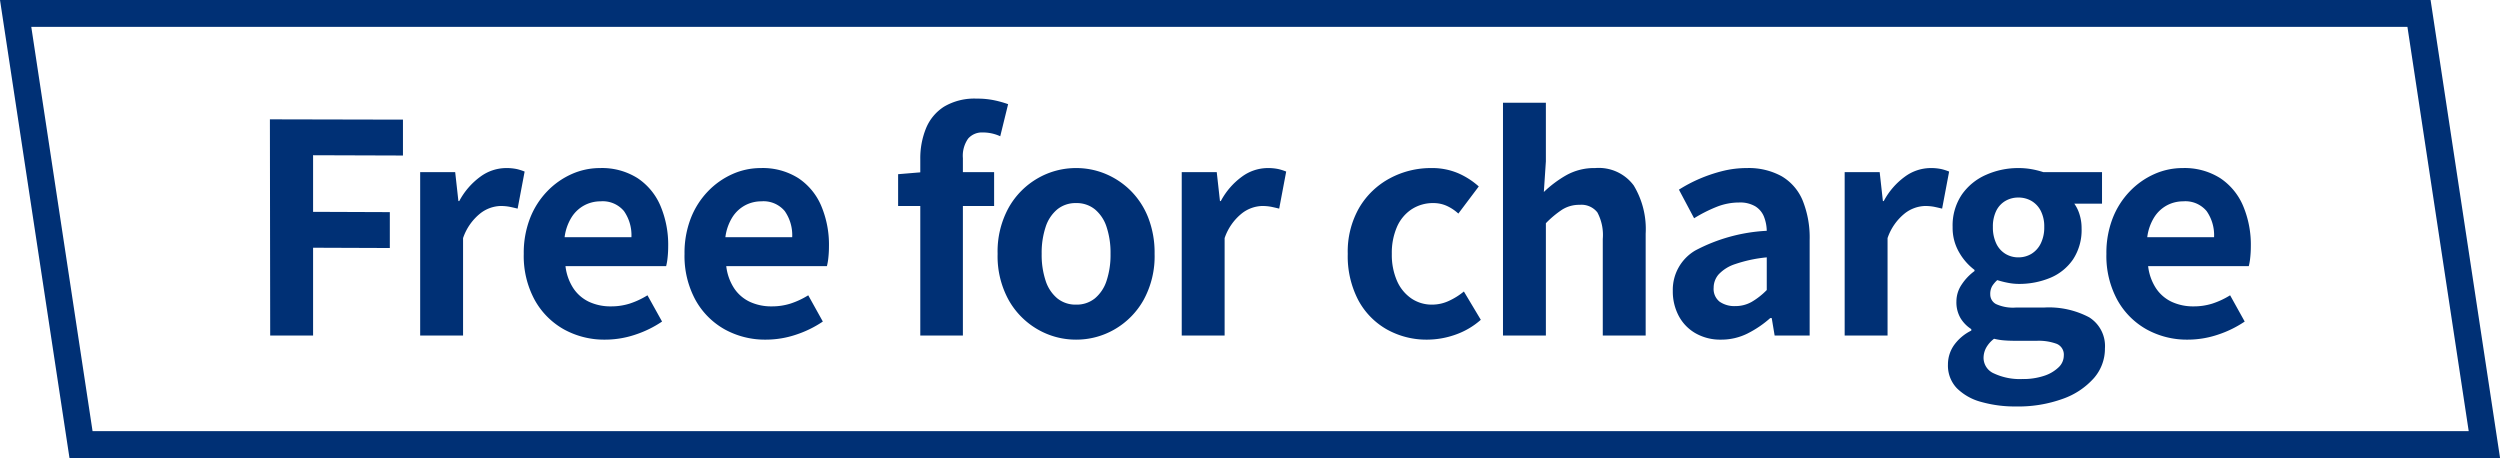
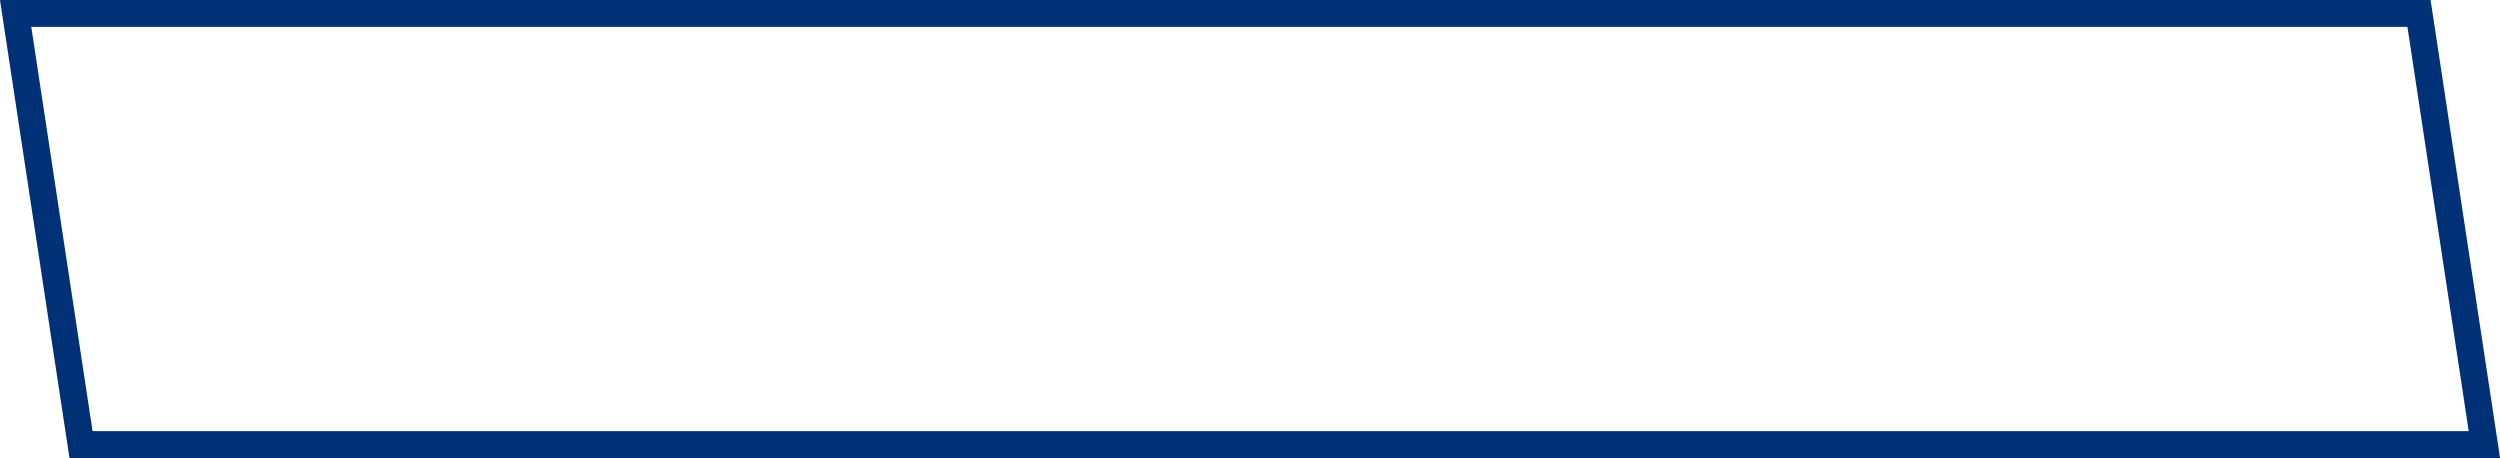
<svg xmlns="http://www.w3.org/2000/svg" width="171.359" height="31.394" viewBox="0 0 171.359 31.394">
  <g id="グループ_25495" data-name="グループ 25495" transform="translate(-668 -320.206)">
    <path id="パス_126816" data-name="パス 126816" d="M101.095,1.843h162.87l4.2,27.707H105.295ZM98.951,0l4.763,31.394h166.6L265.552,0Z" transform="translate(569.049 320.206)" fill="#003075" />
-     <path id="パス_128415" data-name="パス 128415" d="M1.84,0,1.82-14.82l9.12.02v2.46l-6.16-.02v3.88l5.26.02V-6L4.78-6.02V0ZM12.12,0V-11.2h2.4l.22,1.98h.06a4.933,4.933,0,0,1,1.46-1.68,3,3,0,0,1,1.72-.58,3.4,3.4,0,0,1,.77.07,3.535,3.535,0,0,1,.53.17L18.8-8.7q-.32-.08-.57-.13a3.3,3.3,0,0,0-.63-.05,2.371,2.371,0,0,0-1.35.5,3.684,3.684,0,0,0-1.19,1.7V0ZM24.8.28a5.707,5.707,0,0,1-2.82-.7,5.182,5.182,0,0,1-2.01-2.02,6.3,6.3,0,0,1-.75-3.16,6.55,6.55,0,0,1,.43-2.44,5.568,5.568,0,0,1,1.18-1.85,5.343,5.343,0,0,1,1.68-1.18,4.736,4.736,0,0,1,1.93-.41,4.567,4.567,0,0,1,2.58.69,4.283,4.283,0,0,1,1.57,1.9,6.844,6.844,0,0,1,.53,2.77,7.165,7.165,0,0,1-.04.77,3.946,3.946,0,0,1-.1.59h-6.9a3.5,3.5,0,0,0,.54,1.52,2.643,2.643,0,0,0,1.08.93A3.488,3.488,0,0,0,25.2-2a4.216,4.216,0,0,0,1.28-.19,5.552,5.552,0,0,0,1.22-.57l1,1.8a7.38,7.38,0,0,1-1.84.9A6.477,6.477,0,0,1,24.8.28ZM22.02-6.74H26.6a2.882,2.882,0,0,0-.51-1.79,1.894,1.894,0,0,0-1.61-.67,2.354,2.354,0,0,0-1.1.27,2.342,2.342,0,0,0-.88.82A3.364,3.364,0,0,0,22.02-6.74ZM35.82.28A5.707,5.707,0,0,1,33-.42a5.182,5.182,0,0,1-2.01-2.02,6.3,6.3,0,0,1-.75-3.16,6.55,6.55,0,0,1,.43-2.44,5.568,5.568,0,0,1,1.18-1.85,5.343,5.343,0,0,1,1.68-1.18,4.735,4.735,0,0,1,1.93-.41,4.567,4.567,0,0,1,2.58.69,4.283,4.283,0,0,1,1.57,1.9,6.843,6.843,0,0,1,.53,2.77,7.165,7.165,0,0,1-.04.77,3.945,3.945,0,0,1-.1.59H33.1a3.5,3.5,0,0,0,.54,1.52,2.643,2.643,0,0,0,1.08.93,3.488,3.488,0,0,0,1.5.31,4.216,4.216,0,0,0,1.28-.19,5.552,5.552,0,0,0,1.22-.57l1,1.8a7.38,7.38,0,0,1-1.84.9A6.477,6.477,0,0,1,35.82.28ZM33.04-6.74h4.58a2.882,2.882,0,0,0-.51-1.79A1.894,1.894,0,0,0,35.5-9.2a2.354,2.354,0,0,0-1.1.27,2.342,2.342,0,0,0-.88.82A3.364,3.364,0,0,0,33.04-6.74ZM46.4,0V-12.1a5.432,5.432,0,0,1,.39-2.1,3.191,3.191,0,0,1,1.24-1.49,4.088,4.088,0,0,1,2.25-.55,5.646,5.646,0,0,1,1.22.12,7.247,7.247,0,0,1,.92.26l-.54,2.2a2.815,2.815,0,0,0-1.2-.26,1.247,1.247,0,0,0-1,.42,2.039,2.039,0,0,0-.36,1.34V0ZM44.88-8.88v-2.18l1.68-.14h4.9v2.32ZM57.08.28a5.232,5.232,0,0,1-2.63-.7,5.335,5.335,0,0,1-1.99-2.01A6.217,6.217,0,0,1,51.7-5.6a6.217,6.217,0,0,1,.76-3.17,5.335,5.335,0,0,1,1.99-2.01,5.232,5.232,0,0,1,2.63-.7,5.2,5.2,0,0,1,2.02.4,5.373,5.373,0,0,1,1.72,1.15,5.371,5.371,0,0,1,1.2,1.84,6.609,6.609,0,0,1,.44,2.49,6.217,6.217,0,0,1-.76,3.17A5.335,5.335,0,0,1,59.71-.42,5.232,5.232,0,0,1,57.08.28Zm0-2.4a1.982,1.982,0,0,0,1.29-.43,2.611,2.611,0,0,0,.8-1.21,5.634,5.634,0,0,0,.27-1.84,5.634,5.634,0,0,0-.27-1.84,2.611,2.611,0,0,0-.8-1.21,1.982,1.982,0,0,0-1.29-.43,1.982,1.982,0,0,0-1.29.43,2.611,2.611,0,0,0-.8,1.21,5.634,5.634,0,0,0-.27,1.84,5.634,5.634,0,0,0,.27,1.84,2.611,2.611,0,0,0,.8,1.21A1.982,1.982,0,0,0,57.08-2.12ZM64.32,0V-11.2h2.4l.22,1.98H67a4.933,4.933,0,0,1,1.46-1.68,3,3,0,0,1,1.72-.58,3.4,3.4,0,0,1,.77.07,3.535,3.535,0,0,1,.53.17L71-8.7q-.32-.08-.57-.13a3.3,3.3,0,0,0-.63-.05,2.371,2.371,0,0,0-1.35.5,3.684,3.684,0,0,0-1.19,1.7V0ZM81.16.28a5.556,5.556,0,0,1-2.78-.7,5.036,5.036,0,0,1-1.96-2.01A6.5,6.5,0,0,1,75.7-5.6a6.029,6.029,0,0,1,.79-3.17,5.38,5.38,0,0,1,2.1-2.01,5.913,5.913,0,0,1,2.83-.7,4.552,4.552,0,0,1,1.84.35,5.226,5.226,0,0,1,1.42.91l-1.4,1.86a3,3,0,0,0-.82-.54,2.211,2.211,0,0,0-.88-.18,2.673,2.673,0,0,0-1.51.43,2.768,2.768,0,0,0-1,1.21,4.464,4.464,0,0,0-.35,1.84,4.464,4.464,0,0,0,.35,1.84,2.821,2.821,0,0,0,.98,1.21,2.477,2.477,0,0,0,1.43.43,2.725,2.725,0,0,0,1.16-.26,4.7,4.7,0,0,0,1.02-.64l1.16,1.94A5.224,5.224,0,0,1,83.05-.05,5.851,5.851,0,0,1,81.16.28ZM86.34,0V-15.96h2.94v4.02l-.14,2.1a7.806,7.806,0,0,1,1.52-1.14,3.907,3.907,0,0,1,2-.5,2.977,2.977,0,0,1,2.64,1.19,5.772,5.772,0,0,1,.82,3.31V0H93.18V-6.62a3.284,3.284,0,0,0-.37-1.82,1.382,1.382,0,0,0-1.21-.52,2.192,2.192,0,0,0-1.19.32,6.7,6.7,0,0,0-1.13.94V0Zm14.94.28a3.416,3.416,0,0,1-1.73-.43,2.974,2.974,0,0,1-1.16-1.19,3.564,3.564,0,0,1-.41-1.72,3.119,3.119,0,0,1,1.54-2.77,11.7,11.7,0,0,1,4.9-1.35,2.81,2.81,0,0,0-.2-.99,1.48,1.48,0,0,0-.59-.69,2.057,2.057,0,0,0-1.11-.26,4.163,4.163,0,0,0-1.54.3,9.843,9.843,0,0,0-1.54.78L98.4-10a9.982,9.982,0,0,1,1.4-.74,10.464,10.464,0,0,1,1.56-.53,6.825,6.825,0,0,1,1.7-.21,4.658,4.658,0,0,1,2.38.56,3.458,3.458,0,0,1,1.44,1.66,6.8,6.8,0,0,1,.48,2.72V0h-2.4l-.2-1.2h-.1A7.162,7.162,0,0,1,103.1-.14,4.013,4.013,0,0,1,101.28.28Zm.98-2.3a2.246,2.246,0,0,0,1.13-.29,4.922,4.922,0,0,0,1.03-.81V-5.36a9.517,9.517,0,0,0-2.16.46,2.682,2.682,0,0,0-1.14.71,1.392,1.392,0,0,0-.34.91,1.11,1.11,0,0,0,.41.96A1.769,1.769,0,0,0,102.26-2.02ZM109.76,0V-11.2h2.4l.22,1.98h.06a4.933,4.933,0,0,1,1.46-1.68,3,3,0,0,1,1.72-.58,3.4,3.4,0,0,1,.77.07,3.534,3.534,0,0,1,.53.17l-.48,2.54q-.32-.08-.57-.13a3.3,3.3,0,0,0-.63-.05,2.371,2.371,0,0,0-1.35.5,3.684,3.684,0,0,0-1.19,1.7V0ZM121.5,4.86a8.472,8.472,0,0,1-2.38-.31,3.725,3.725,0,0,1-1.67-.94,2.245,2.245,0,0,1-.61-1.63,2.3,2.3,0,0,1,.4-1.3,3.169,3.169,0,0,1,1.2-1.02v-.1a2.346,2.346,0,0,1-.73-.74,2.138,2.138,0,0,1-.29-1.16,2.06,2.06,0,0,1,.37-1.17,3.545,3.545,0,0,1,.87-.91V-4.5a3.956,3.956,0,0,1-1.04-1.18,3.332,3.332,0,0,1-.46-1.76,3.776,3.776,0,0,1,.63-2.22,3.94,3.94,0,0,1,1.67-1.36,5.379,5.379,0,0,1,2.2-.46,5.088,5.088,0,0,1,.93.08,5.934,5.934,0,0,1,.79.2h4.02v2.16h-1.9a2.551,2.551,0,0,1,.36.74,3.151,3.151,0,0,1,.14.96,3.658,3.658,0,0,1-.58,2.11,3.526,3.526,0,0,1-1.56,1.27,5.532,5.532,0,0,1-2.2.42,3.8,3.8,0,0,1-.68-.07,6.332,6.332,0,0,1-.76-.19,1.944,1.944,0,0,0-.35.41,1.077,1.077,0,0,0-.13.57.741.741,0,0,0,.39.66,2.8,2.8,0,0,0,1.37.24h1.92a5.914,5.914,0,0,1,3.1.67A2.321,2.321,0,0,1,127.6.88a3.062,3.062,0,0,1-.75,2.03,5.116,5.116,0,0,1-2.12,1.42A8.936,8.936,0,0,1,121.5,4.86Zm.16-10.22a1.715,1.715,0,0,0,.9-.24,1.707,1.707,0,0,0,.64-.71,2.459,2.459,0,0,0,.24-1.13,2.336,2.336,0,0,0-.24-1.11,1.663,1.663,0,0,0-.64-.68,1.773,1.773,0,0,0-.9-.23,1.734,1.734,0,0,0-.88.23,1.6,1.6,0,0,0-.63.68,2.421,2.421,0,0,0-.23,1.11,2.549,2.549,0,0,0,.23,1.13,1.643,1.643,0,0,0,.63.71A1.678,1.678,0,0,0,121.66-5.36Zm.28,8.34a4.527,4.527,0,0,0,1.49-.22,2.578,2.578,0,0,0,.99-.58,1.109,1.109,0,0,0,.36-.8.8.8,0,0,0-.48-.81,3.565,3.565,0,0,0-1.38-.21h-1.38q-.5,0-.86-.03A4.261,4.261,0,0,1,120,.22a1.978,1.978,0,0,0-.55.63,1.487,1.487,0,0,0-.17.69A1.167,1.167,0,0,0,120,2.6,4.18,4.18,0,0,0,121.94,2.98ZM133.28.28a5.707,5.707,0,0,1-2.82-.7,5.182,5.182,0,0,1-2.01-2.02,6.3,6.3,0,0,1-.75-3.16,6.55,6.55,0,0,1,.43-2.44,5.568,5.568,0,0,1,1.18-1.85,5.343,5.343,0,0,1,1.68-1.18,4.736,4.736,0,0,1,1.93-.41,4.567,4.567,0,0,1,2.58.69,4.283,4.283,0,0,1,1.57,1.9,6.844,6.844,0,0,1,.53,2.77,7.168,7.168,0,0,1-.04.77,3.947,3.947,0,0,1-.1.59h-6.9a3.5,3.5,0,0,0,.54,1.52,2.643,2.643,0,0,0,1.08.93,3.488,3.488,0,0,0,1.5.31,4.216,4.216,0,0,0,1.28-.19,5.552,5.552,0,0,0,1.22-.57l1,1.8a7.381,7.381,0,0,1-1.84.9A6.477,6.477,0,0,1,133.28.28ZM130.5-6.74h4.58a2.882,2.882,0,0,0-.51-1.79,1.894,1.894,0,0,0-1.61-.67,2.354,2.354,0,0,0-1.1.27,2.342,2.342,0,0,0-.88.82A3.364,3.364,0,0,0,130.5-6.74Z" transform="translate(684.68 343.206)" fill="#003075" />
  </g>
</svg>